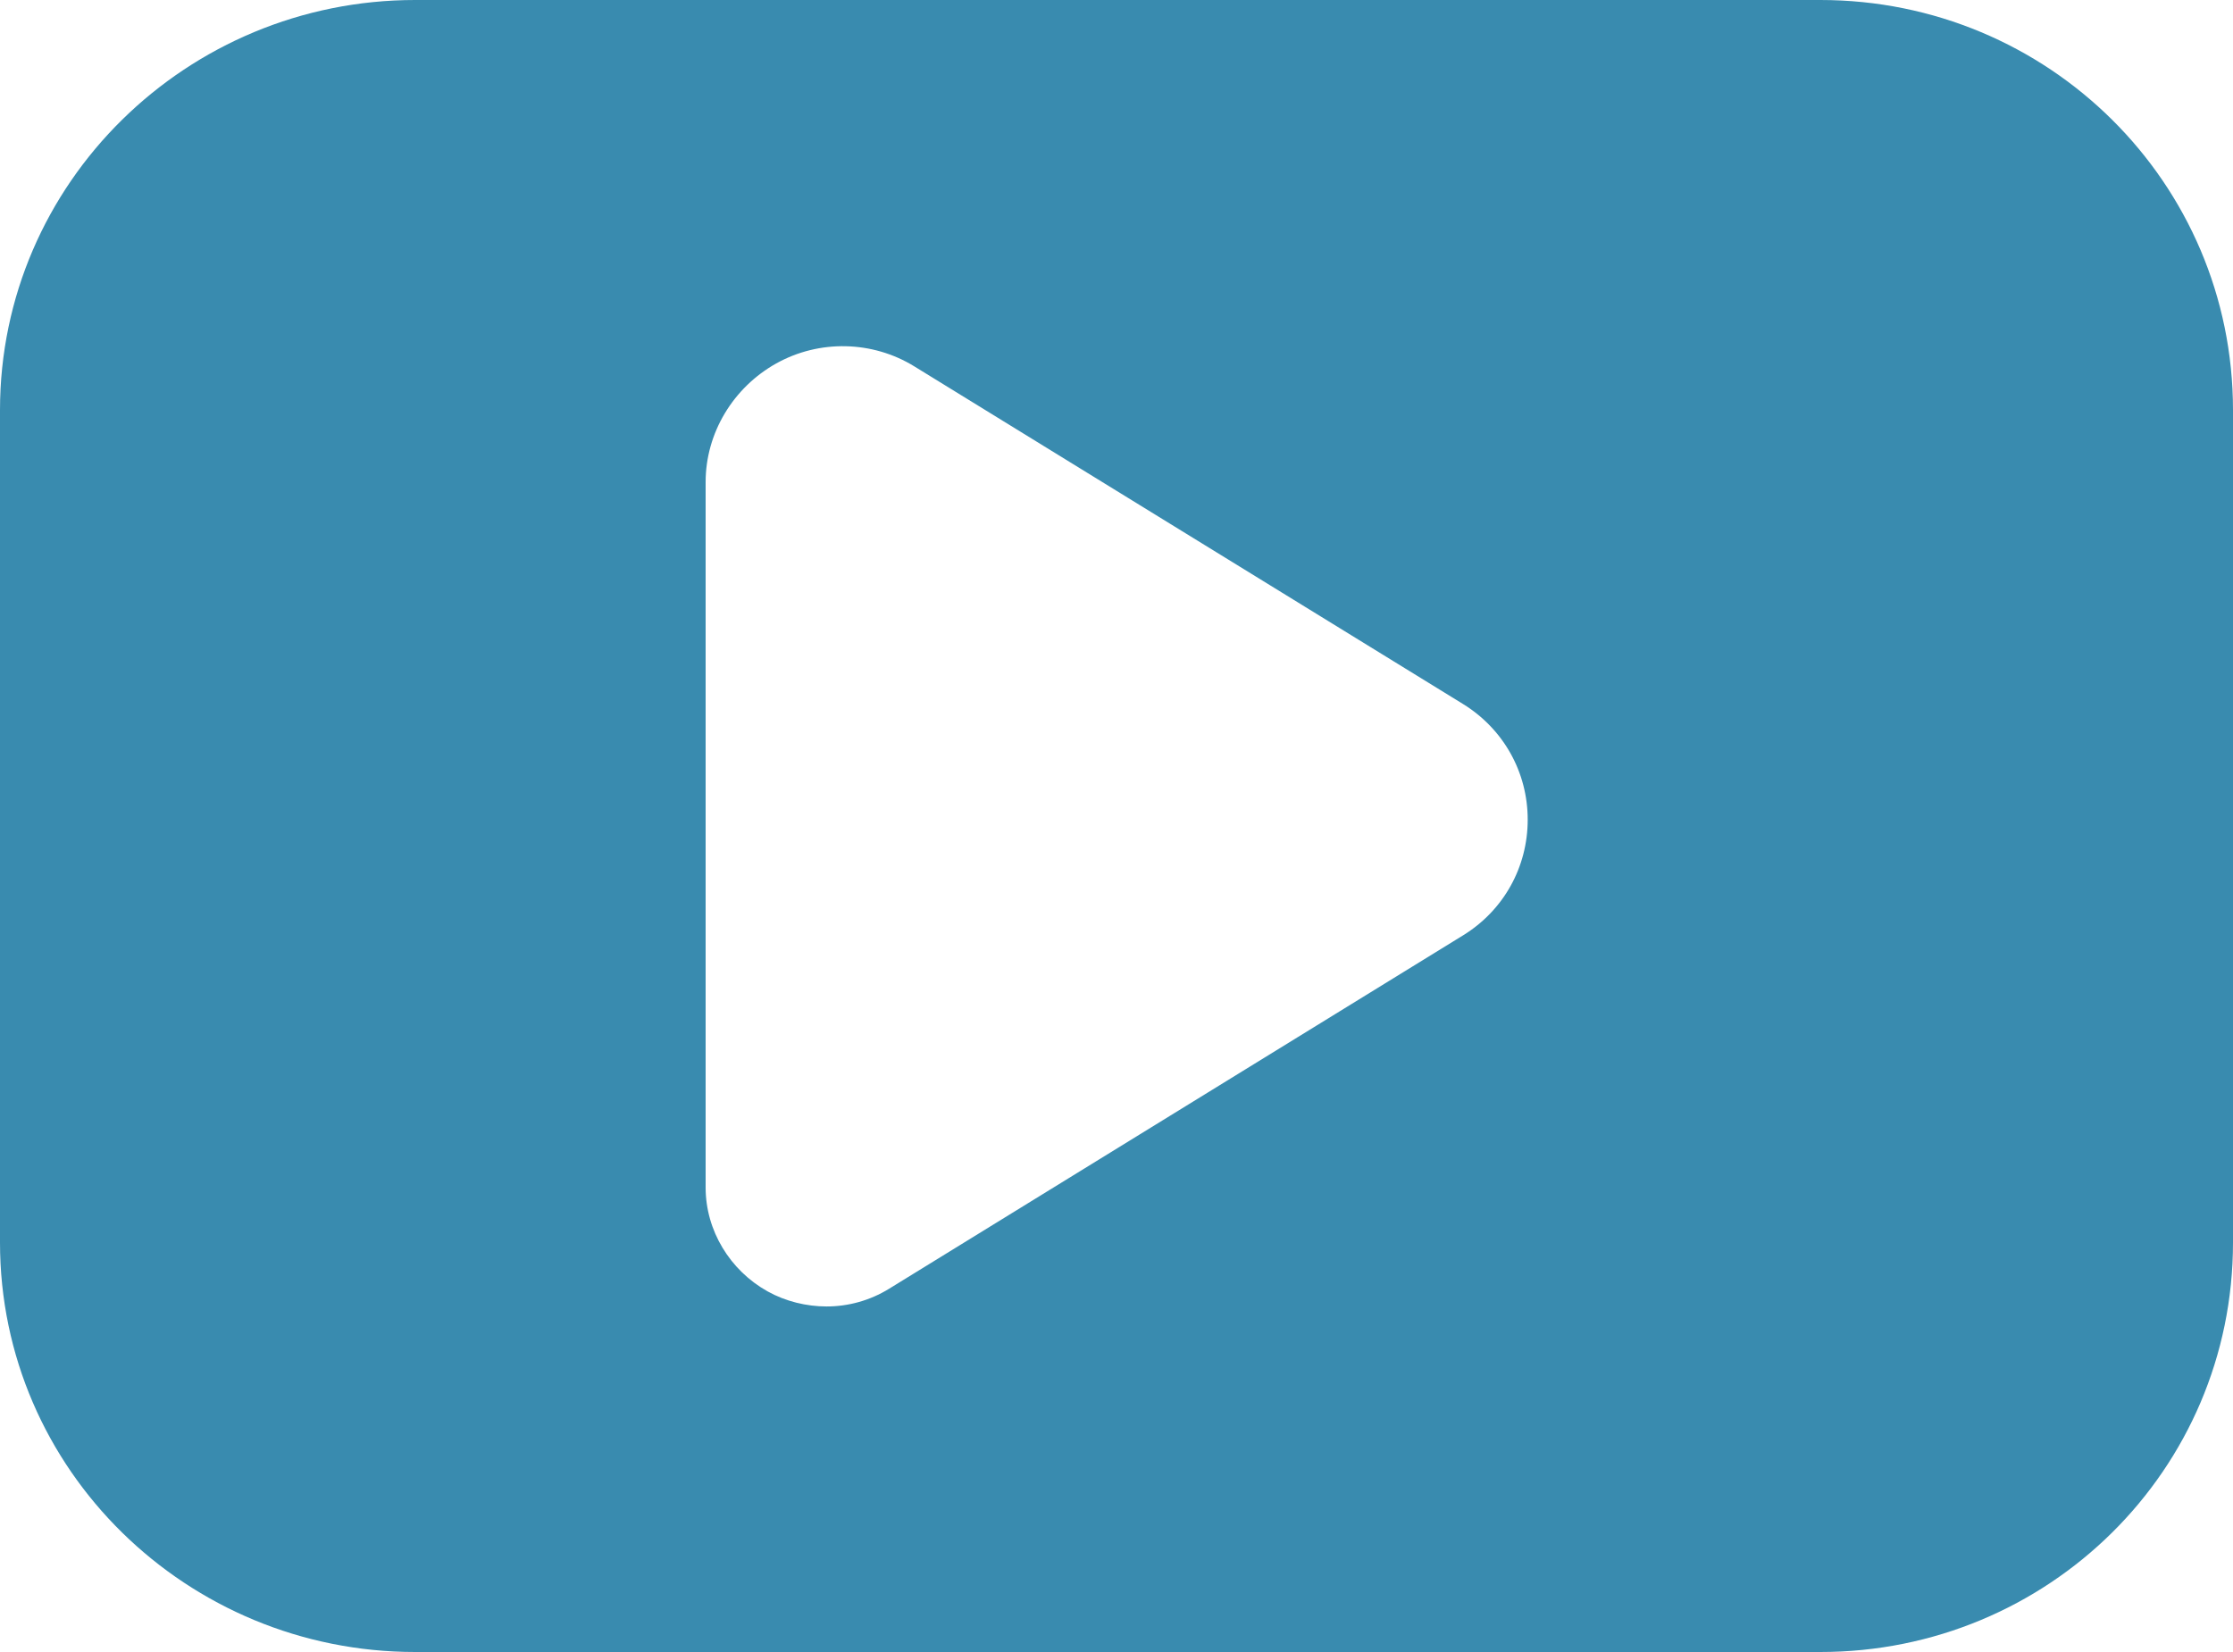
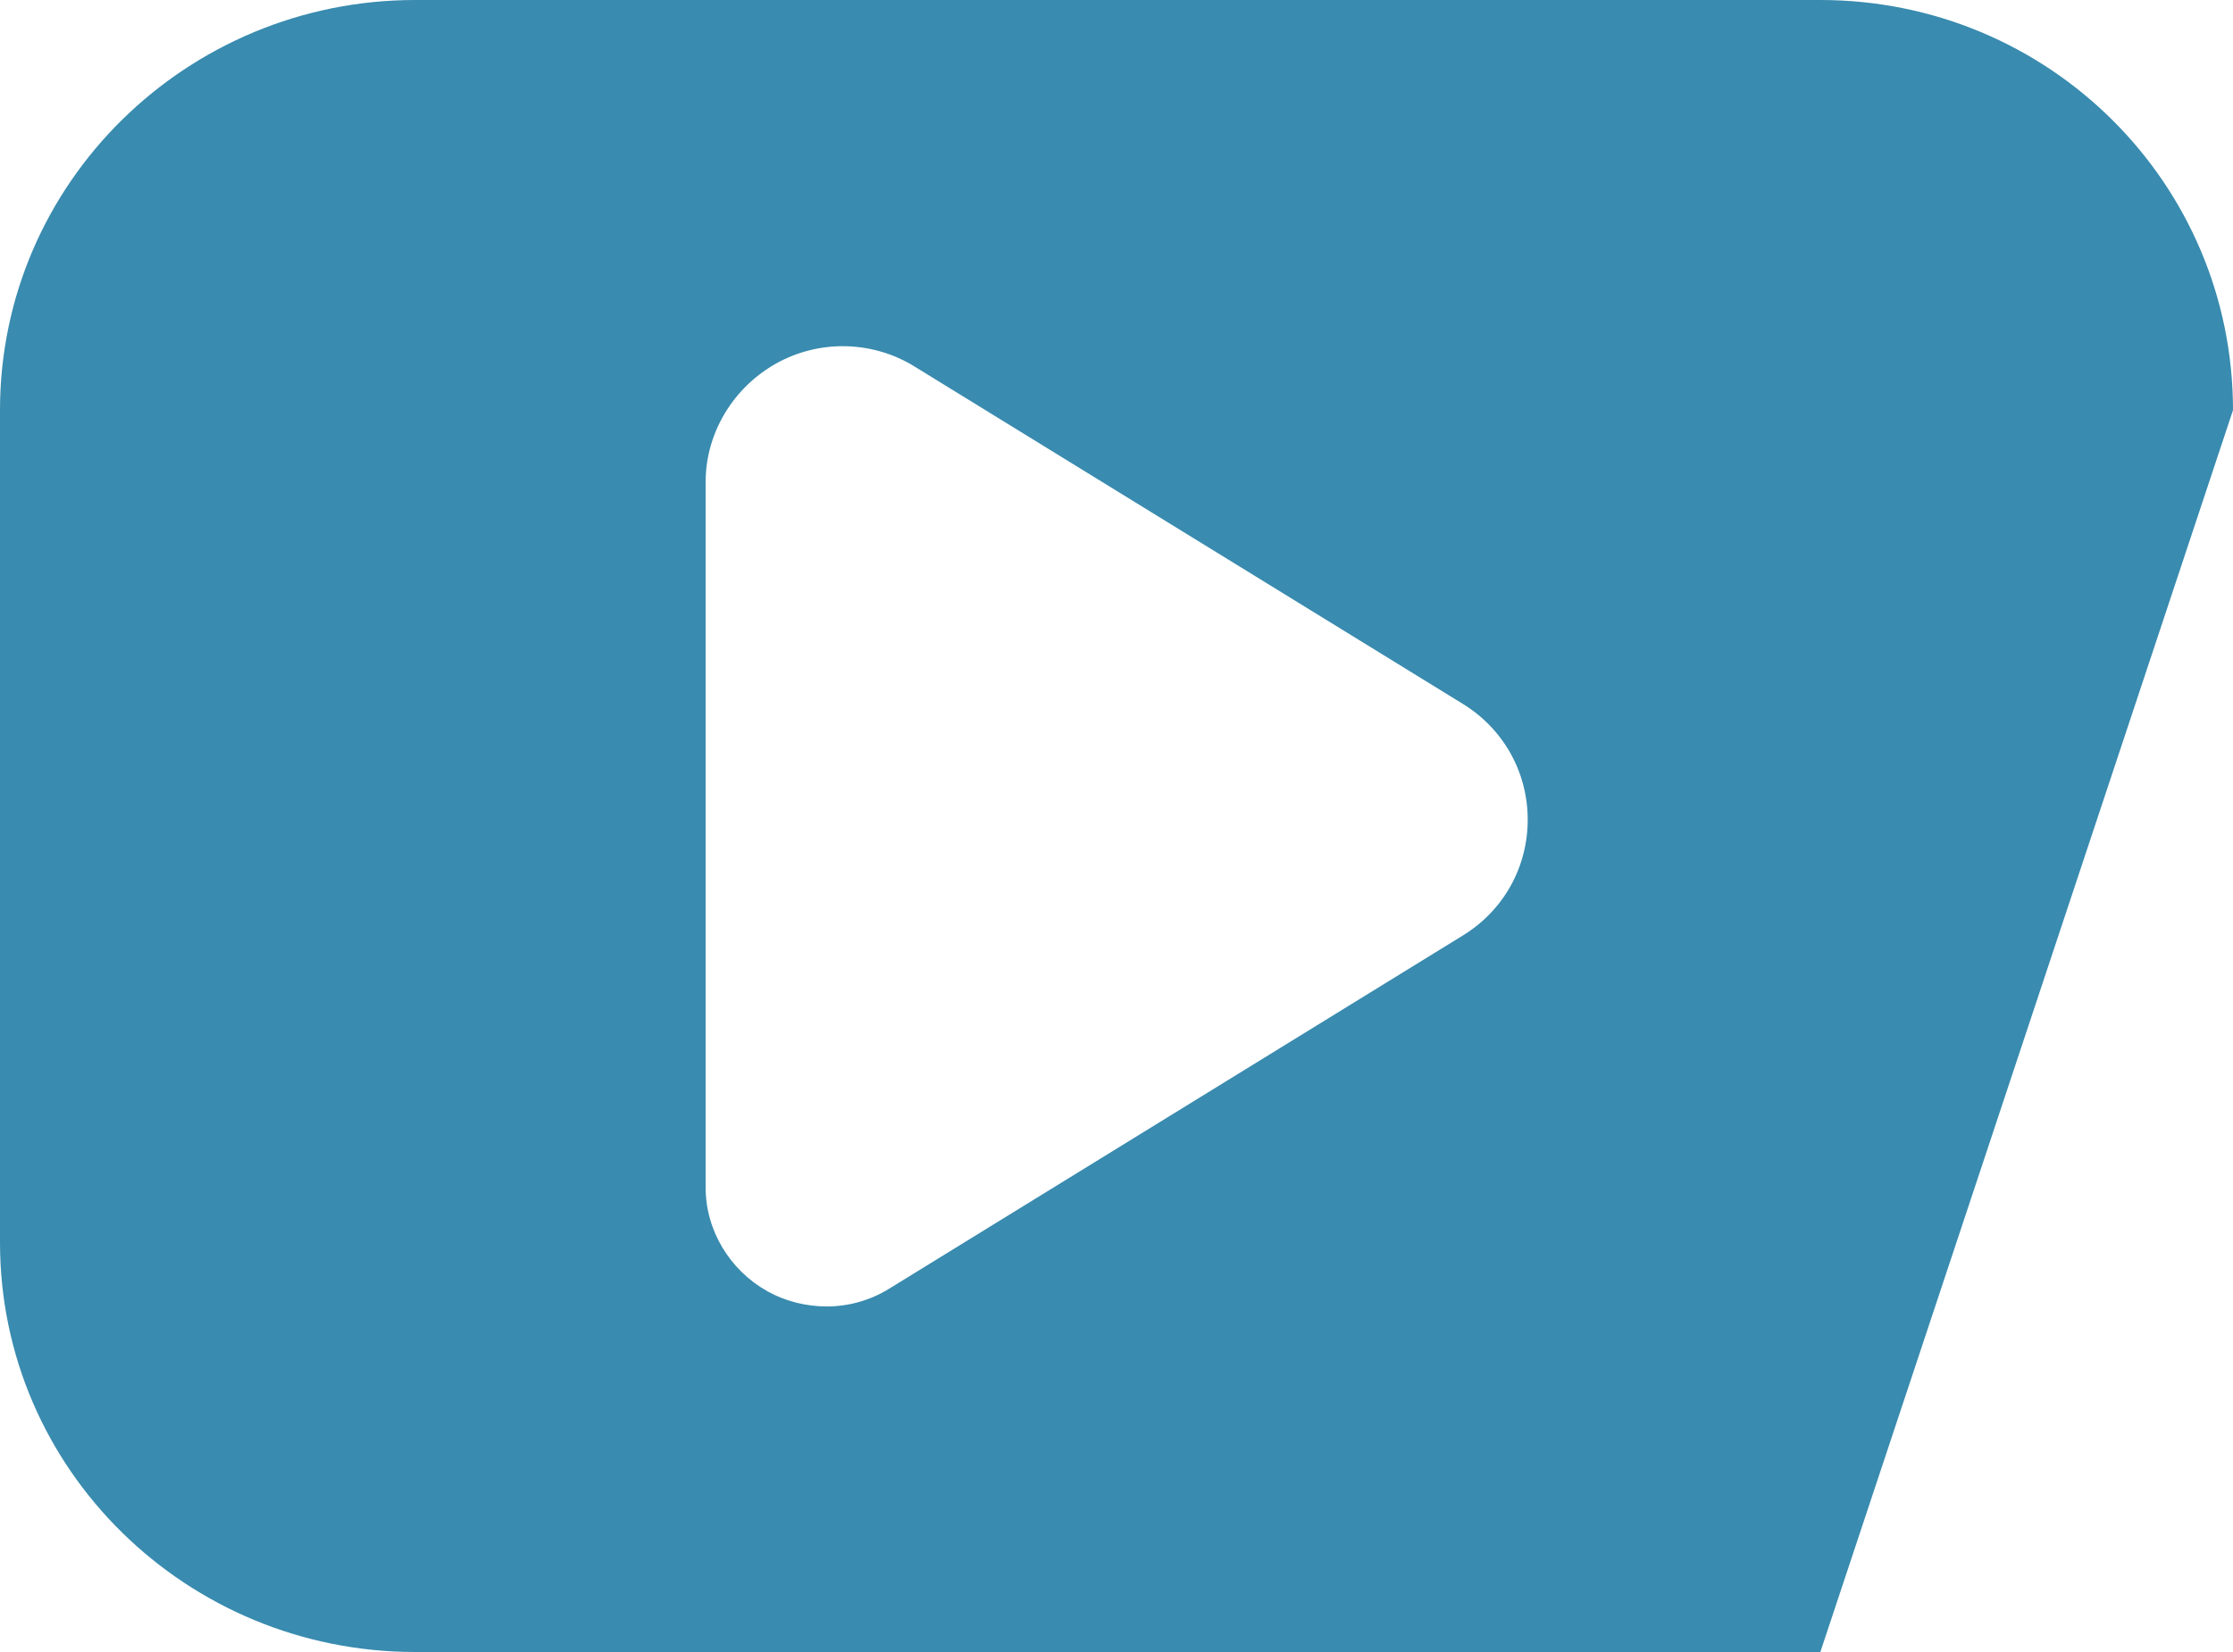
<svg xmlns="http://www.w3.org/2000/svg" fill="#398baf" height="370" preserveAspectRatio="xMidYMid meet" version="1" viewBox="0.0 0.0 500.0 370.0" width="500" zoomAndPan="magnify">
  <g id="change1_1">
-     <path d="M 158 107.965 C 158 96.949 164.199 86.77 173.816 81.398 C 183.43 76.027 195.344 76.277 204.723 82.055 L 327.57 157.664 C 336.637 163.246 342.074 172.934 342.074 183.578 C 342.074 194.223 336.676 203.906 327.609 209.488 L 199.055 288.656 C 194.781 291.289 189.938 292.609 185.086 292.609 C 180.613 292.609 175.91 291.484 171.871 289.23 C 163.453 284.527 158 275.613 158 265.969 Z M 92.949 370 L 407.602 370 C 458.594 370 500 329.266 500 278.273 L 500 91.871 C 500 40.875 458.594 0 407.602 0 L 92.949 0 C 41.957 0 0 40.875 0 91.871 L 0 278.273 C 0 329.266 41.957 370 92.949 370" />
+     <path d="M 158 107.965 C 158 96.949 164.199 86.77 173.816 81.398 C 183.43 76.027 195.344 76.277 204.723 82.055 L 327.57 157.664 C 336.637 163.246 342.074 172.934 342.074 183.578 C 342.074 194.223 336.676 203.906 327.609 209.488 L 199.055 288.656 C 194.781 291.289 189.938 292.609 185.086 292.609 C 180.613 292.609 175.91 291.484 171.871 289.23 C 163.453 284.527 158 275.613 158 265.969 Z M 92.949 370 L 407.602 370 L 500 91.871 C 500 40.875 458.594 0 407.602 0 L 92.949 0 C 41.957 0 0 40.875 0 91.871 L 0 278.273 C 0 329.266 41.957 370 92.949 370" />
  </g>
</svg>